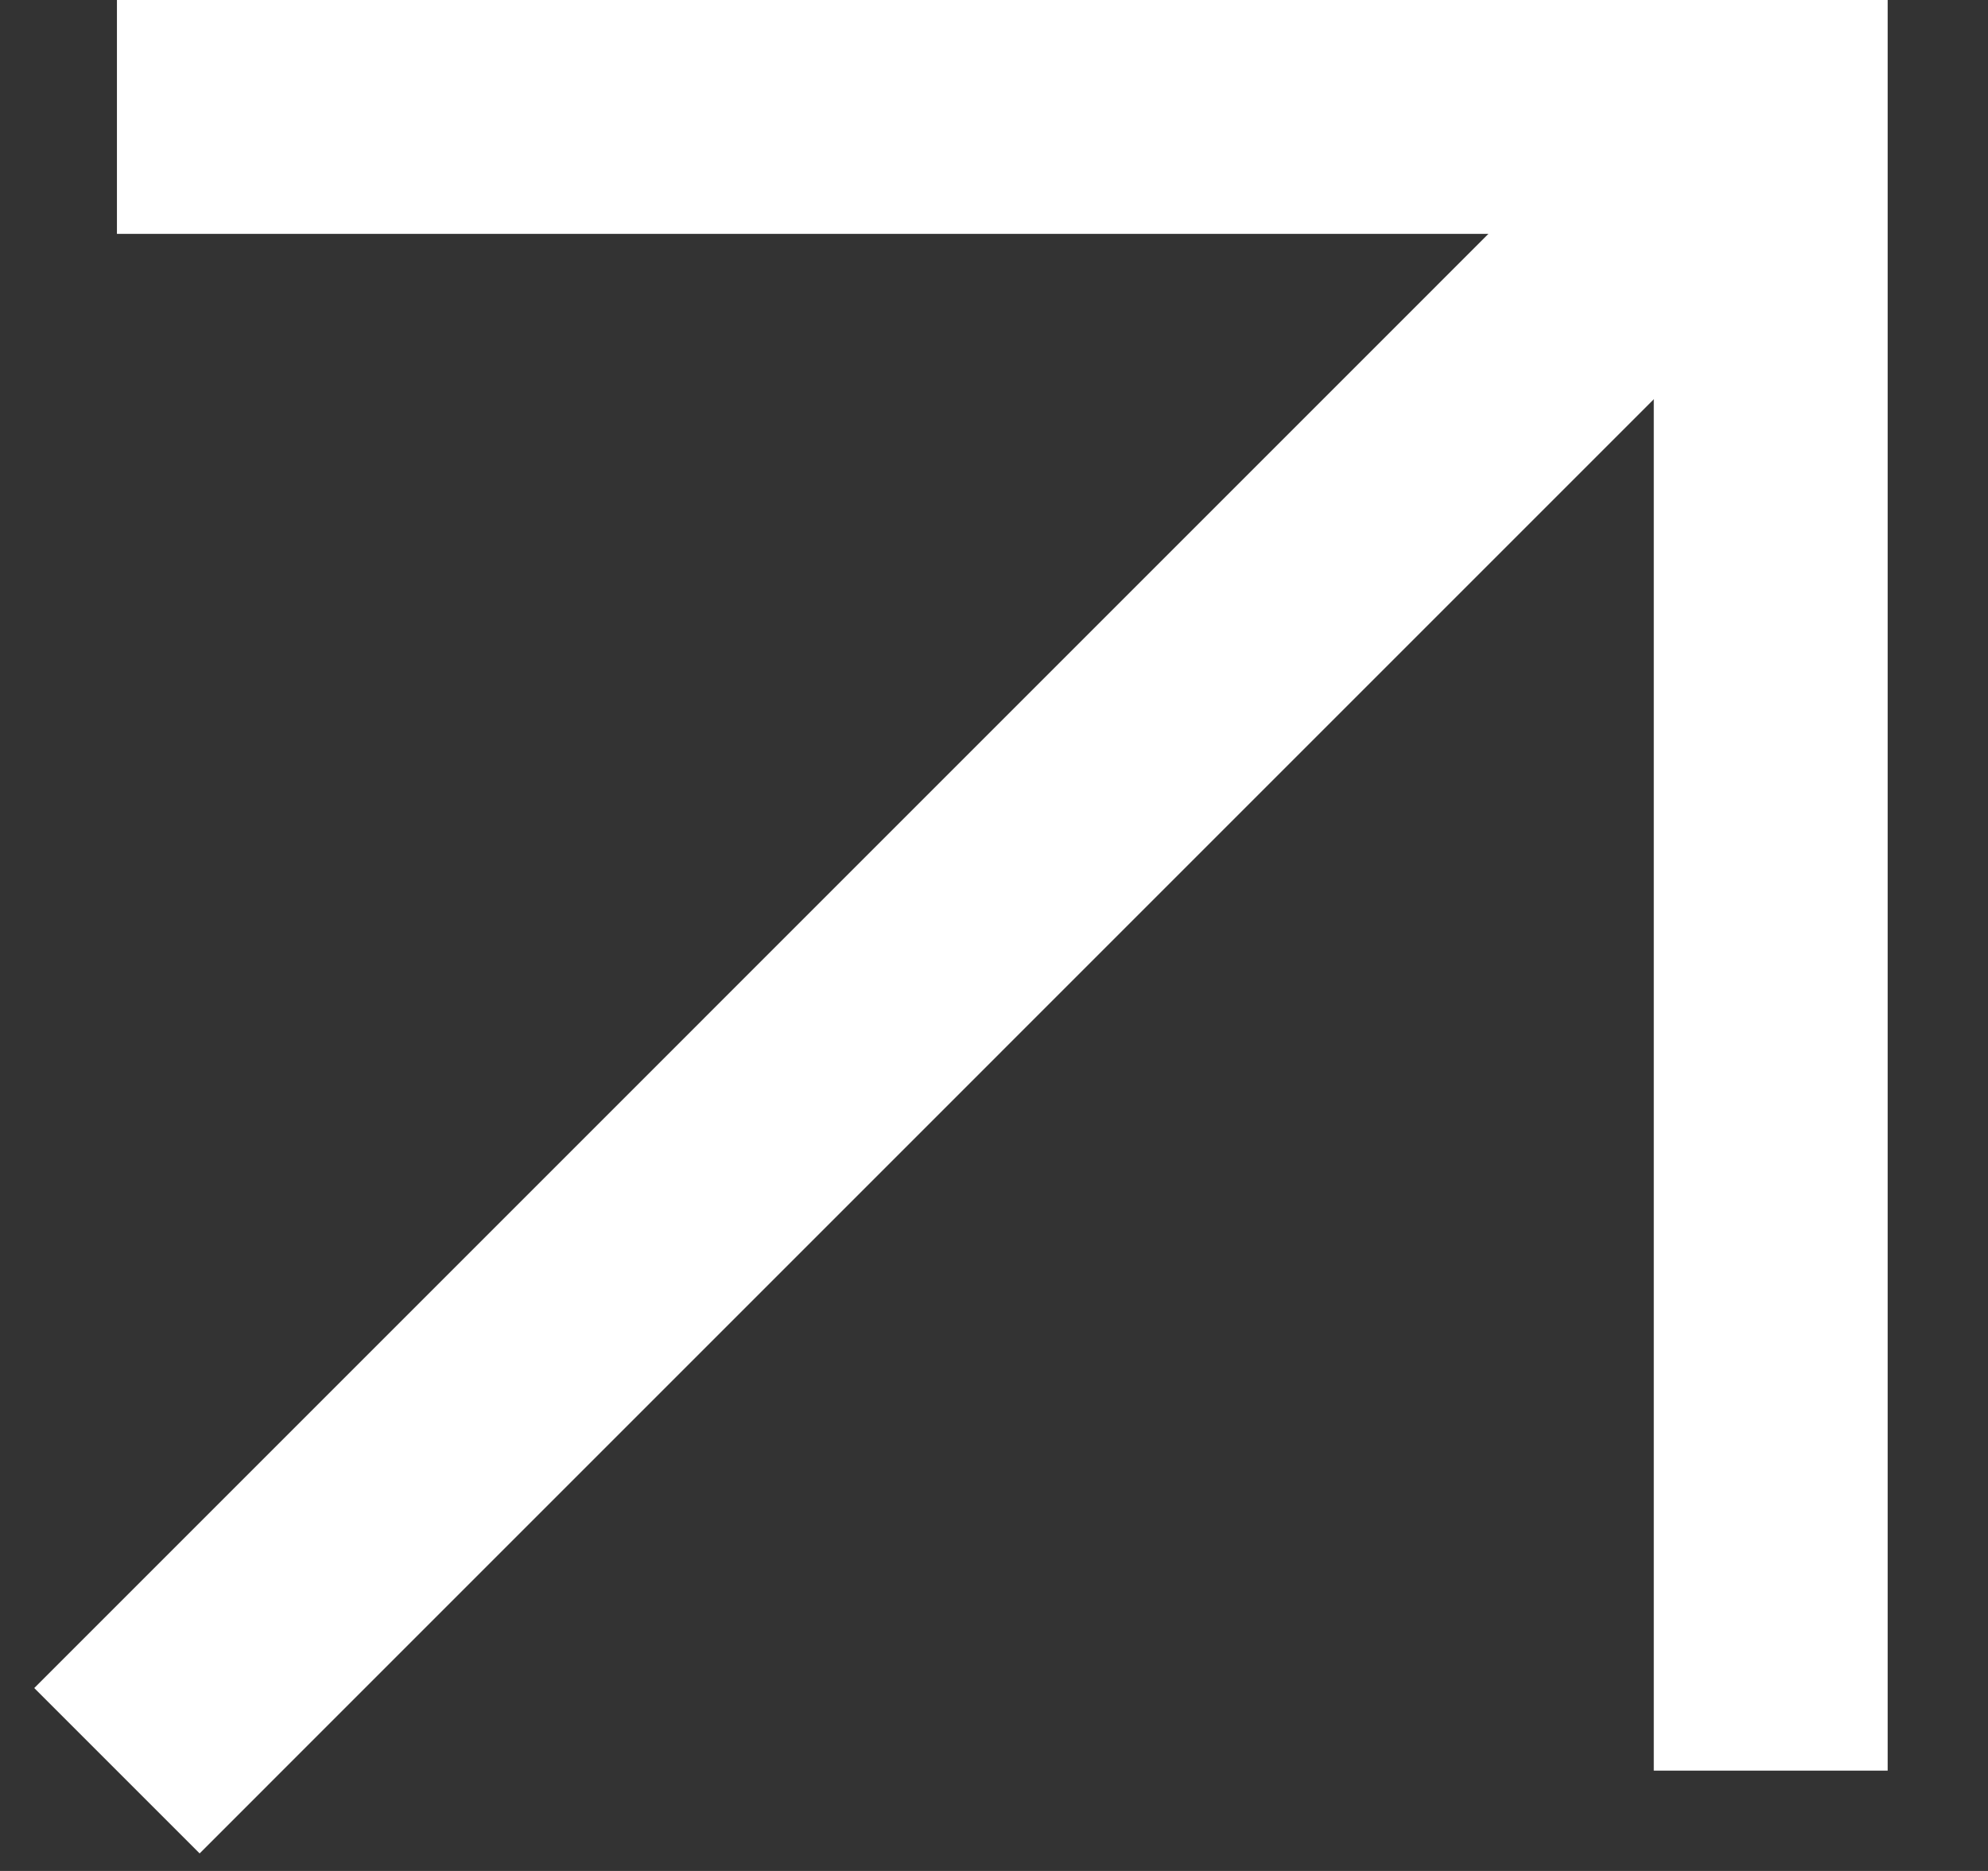
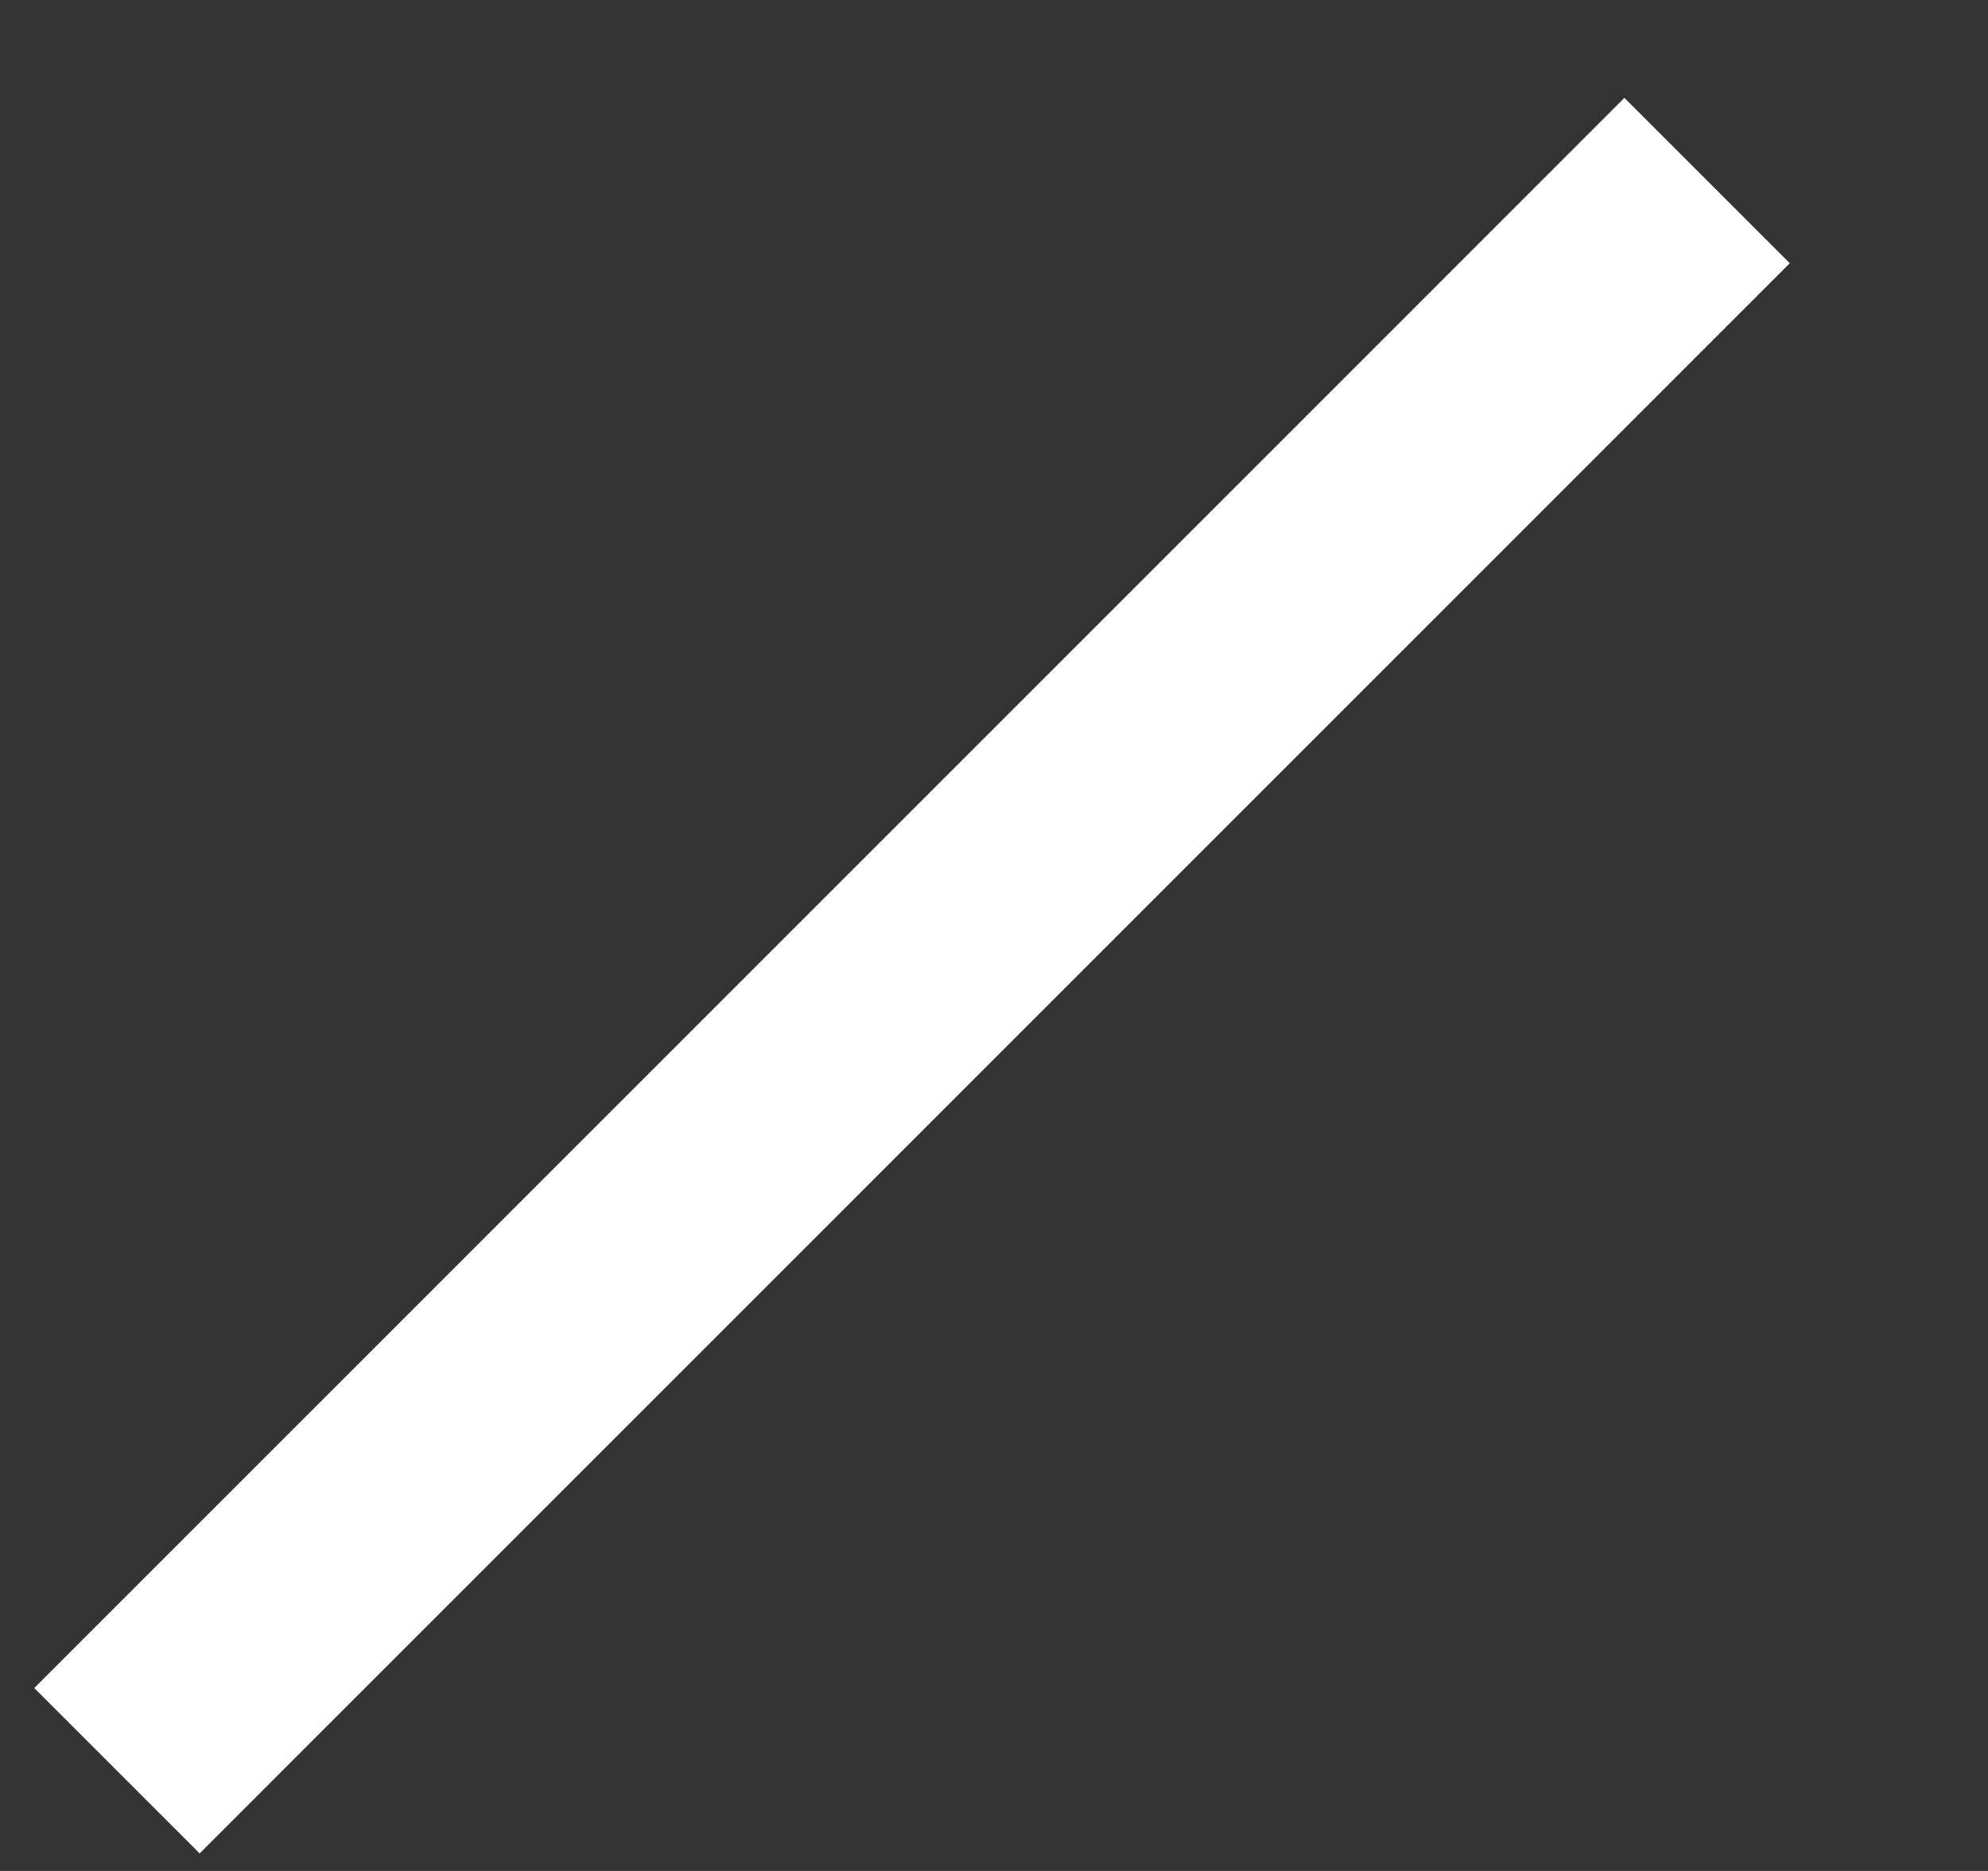
<svg xmlns="http://www.w3.org/2000/svg" width="17" height="16" viewBox="0 0 17 16" fill="none">
  <rect x="0" y="0" width="17" height="16" fill="#333333" stroke="none" />
  <path d="M1 15.143L14.598 1.544" stroke="white" stroke-width="2" />
-   <path d="M15.142 15.142V1H1" stroke="white" stroke-width="2" />
</svg>